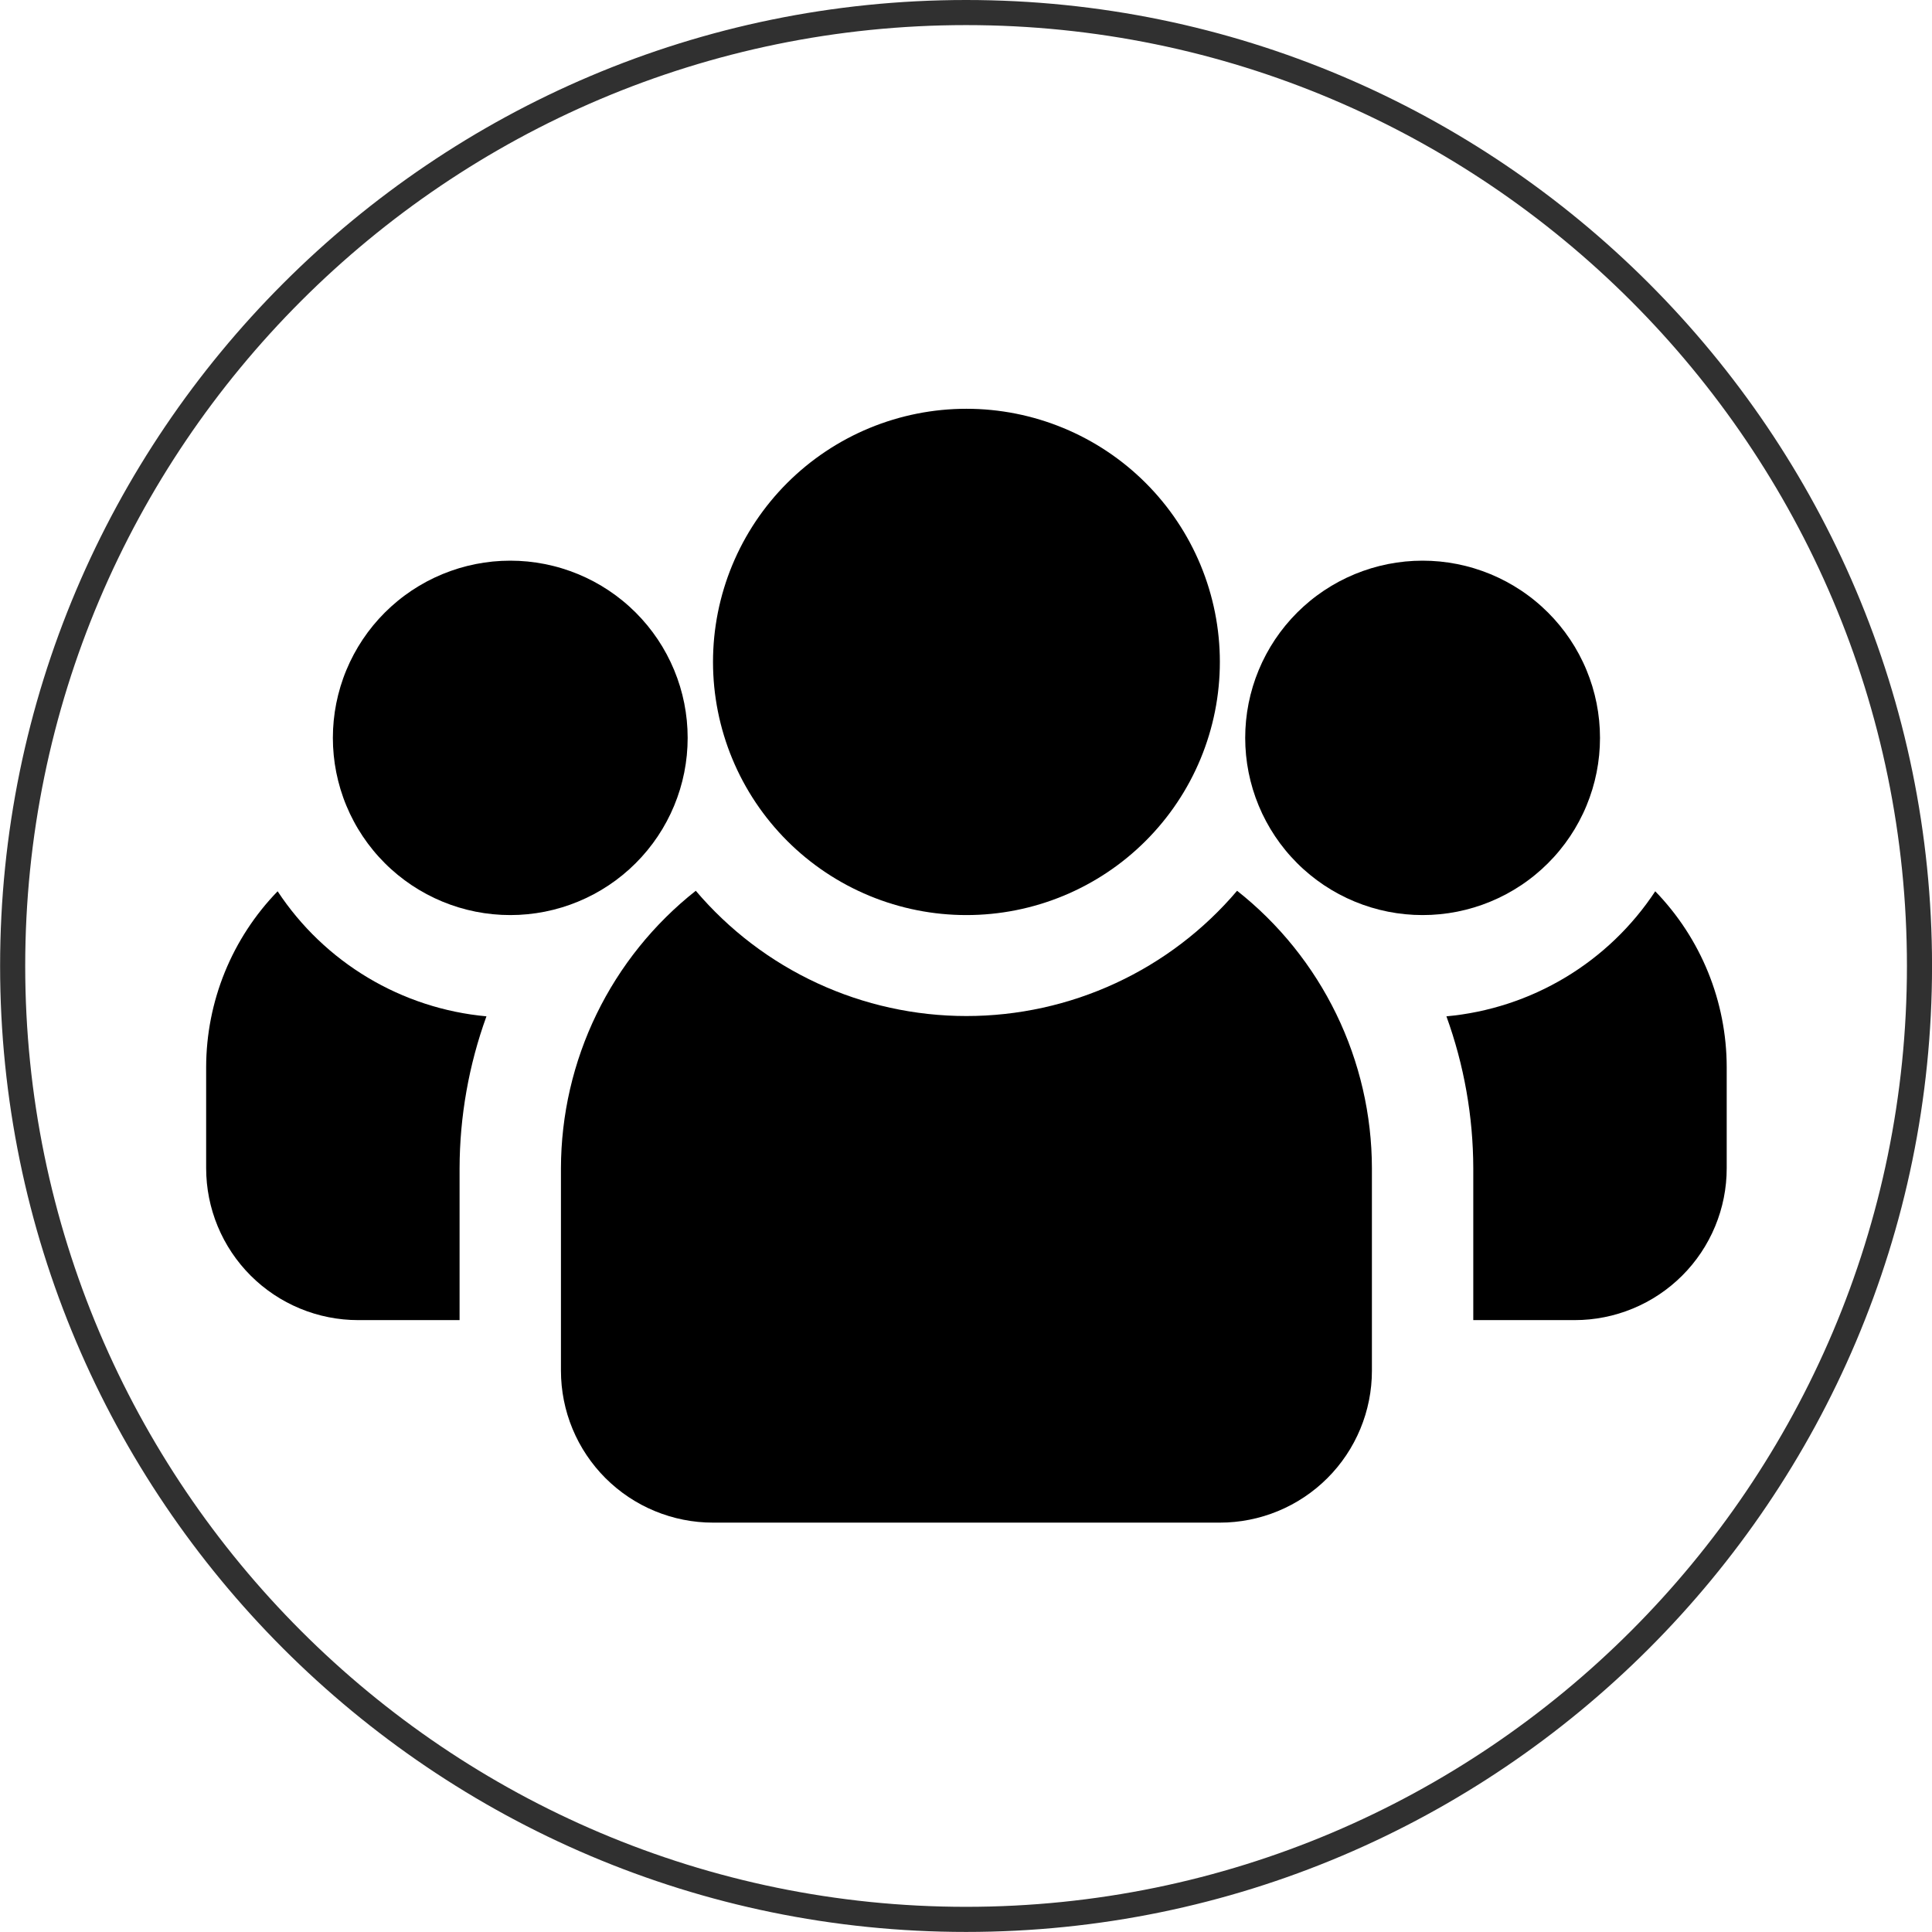
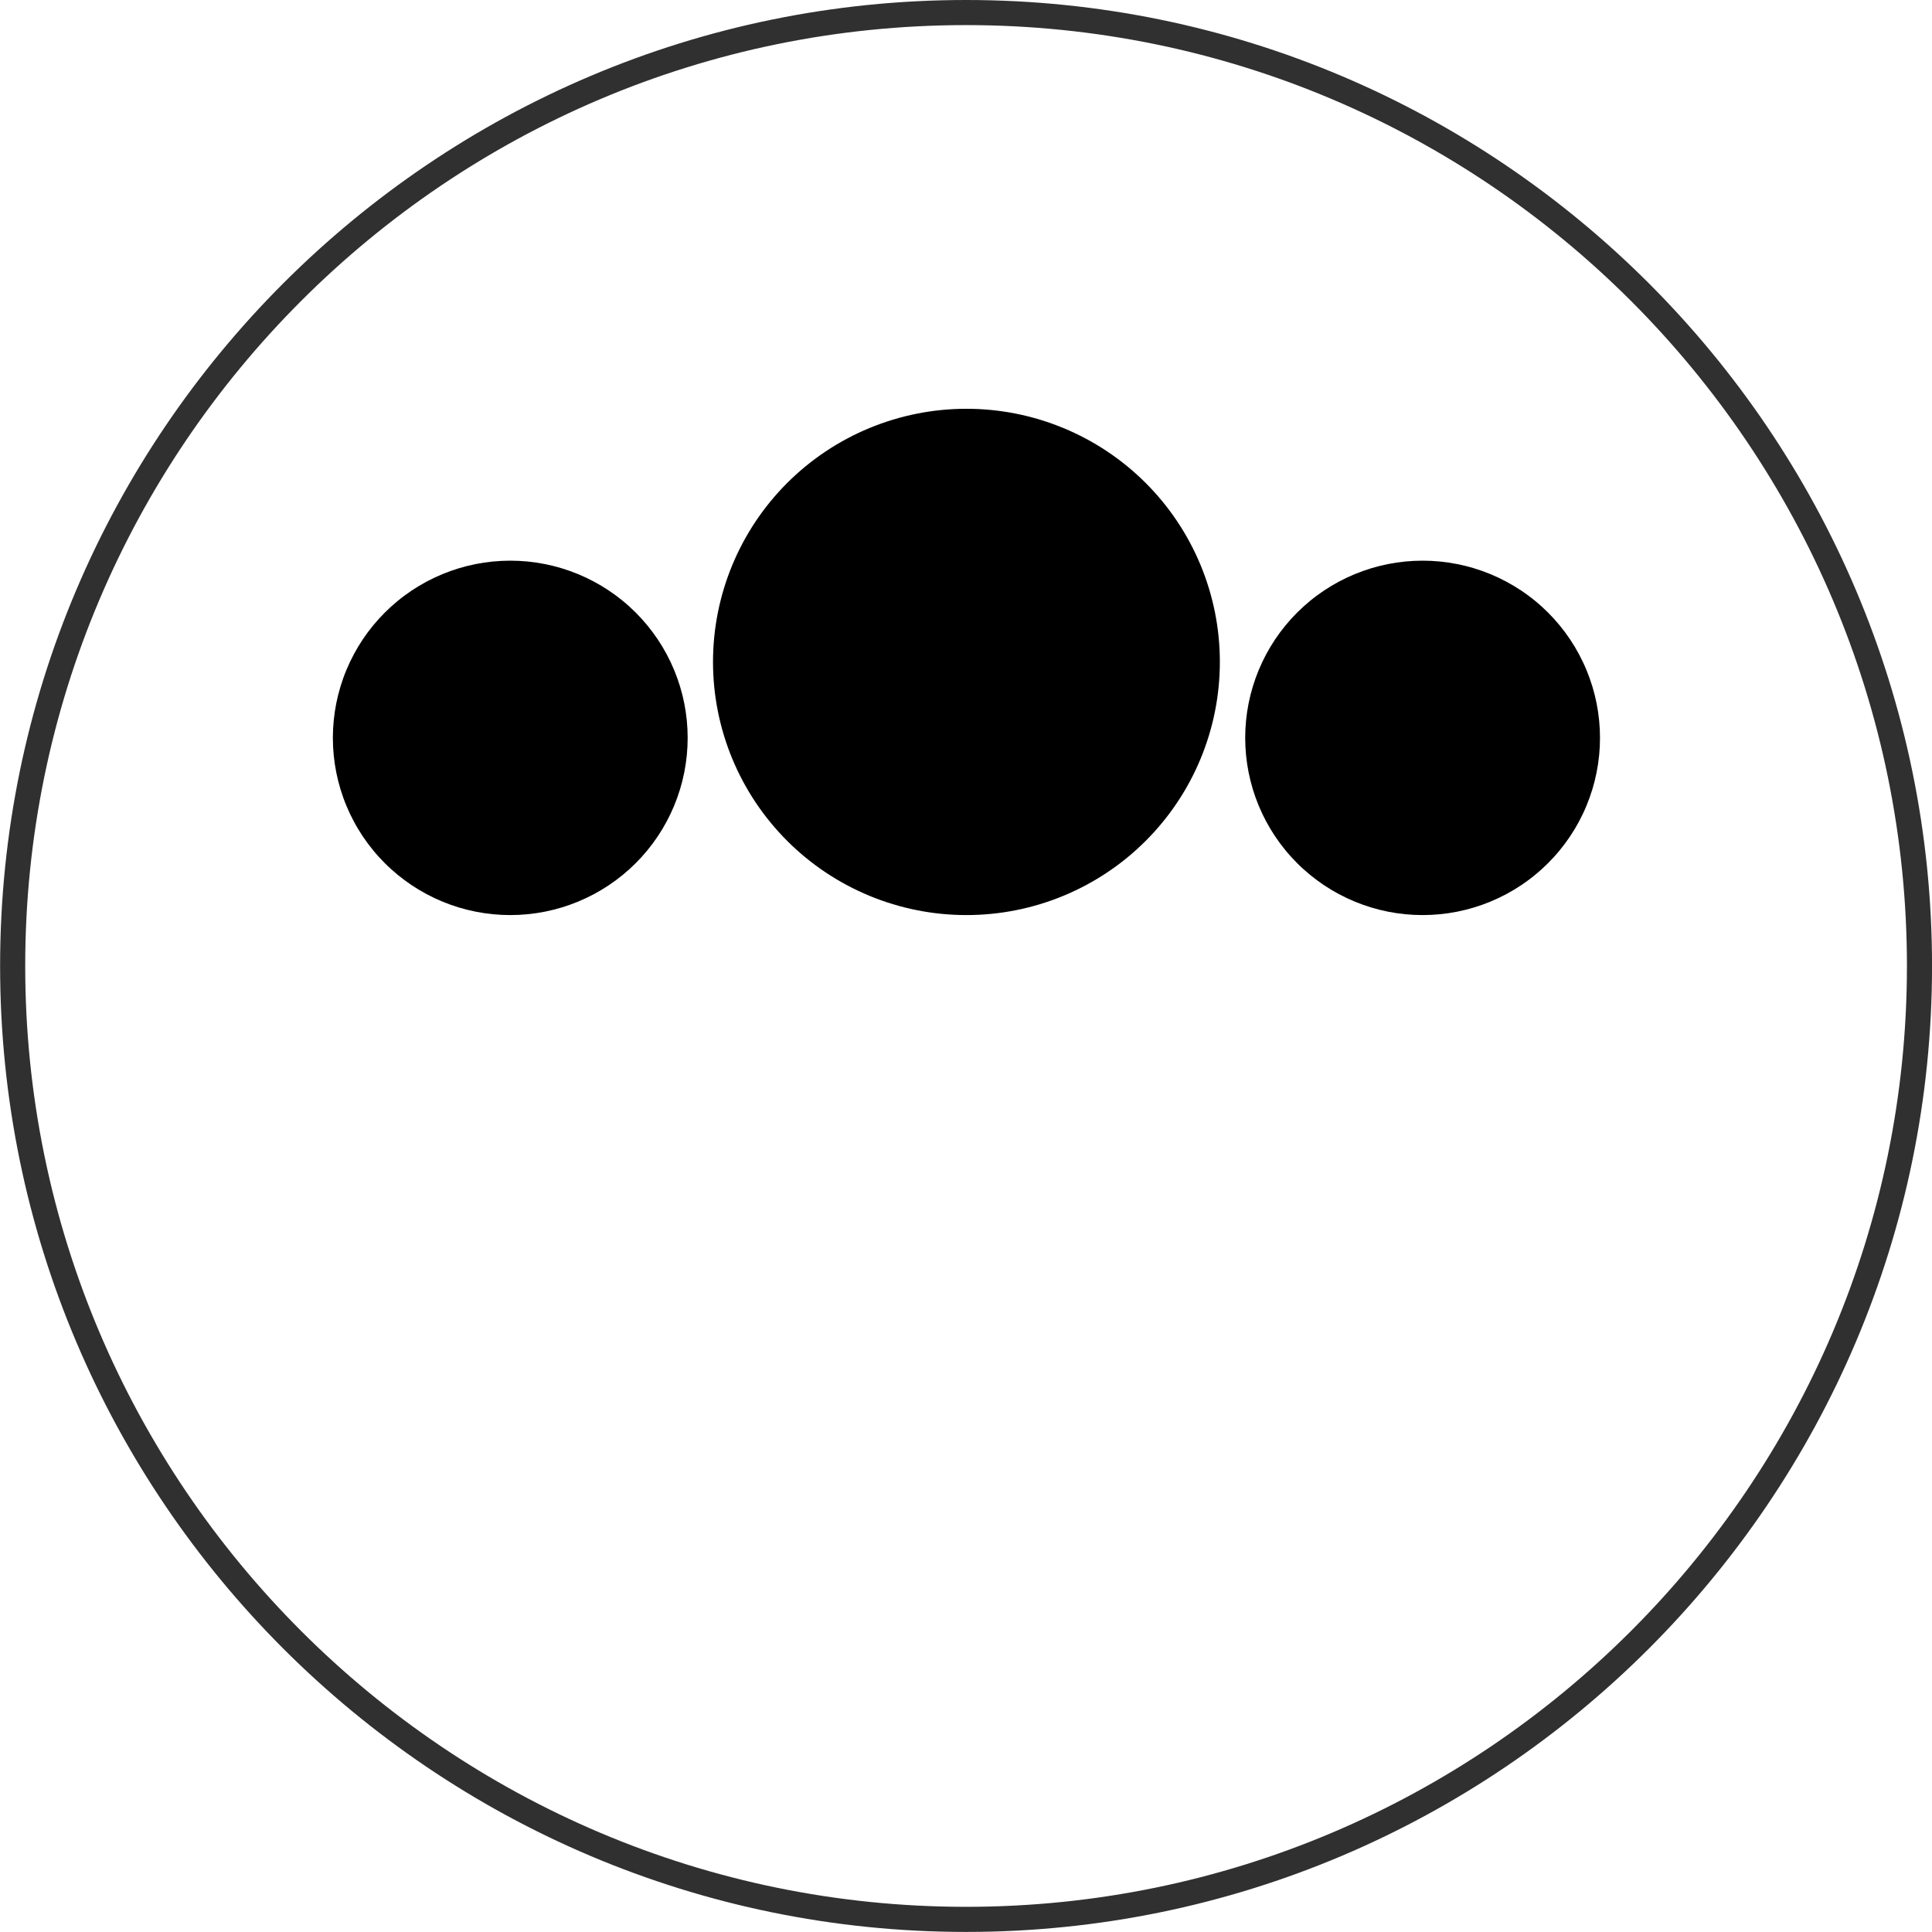
<svg xmlns="http://www.w3.org/2000/svg" width="1080" zoomAndPan="magnify" viewBox="0 0 810 810" height="1080" preserveAspectRatio="xMidYMid meet" version="1.0">
  <defs>
    <clipPath id="ea62d427de">
-       <path d="M 606 373 L 723.93 373 L 723.93 554 L 606 554 Z M 606 373 " clip-rule="nonzero" />
-     </clipPath>
+       </clipPath>
    <clipPath id="9d5a5b31d2">
      <path d="M 86.43 373 L 204 373 L 204 554 L 86.43 554 Z M 86.43 373 " clip-rule="nonzero" />
    </clipPath>
    <clipPath id="c3141baba1">
-       <path d="M 235 373 L 576 373 L 576 638.5 L 235 638.5 Z M 235 373 " clip-rule="nonzero" />
-     </clipPath>
+       </clipPath>
    <clipPath id="4d774fc92a">
      <path d="M 298 171.25 L 512 171.25 L 512 384 L 298 384 Z M 298 171.25 " clip-rule="nonzero" />
    </clipPath>
  </defs>
  <path fill="#303030" d="M 405.031 10.523 C 187.523 10.523 10.57 187.477 10.57 404.984 C 10.57 622.488 187.523 799.445 405.031 799.445 C 622.535 799.445 799.492 622.488 799.492 404.984 C 799.492 187.477 622.535 10.523 405.031 10.523 Z M 405.031 809.973 C 181.719 809.973 0.043 628.297 0.043 404.984 C 0.043 181.676 181.719 0 405.031 0 C 628.34 0 810.016 181.676 810.016 404.984 C 810.016 628.297 628.34 809.973 405.031 809.973 " fill-opacity="1" fill-rule="nonzero" />
  <path fill="#000000" d="M 670.805 309.355 C 670.805 310.57 670.777 311.785 670.715 313 C 670.656 314.215 670.566 315.426 670.449 316.637 C 670.328 317.848 670.18 319.055 670 320.258 C 669.824 321.457 669.613 322.656 669.379 323.848 C 669.141 325.043 668.871 326.227 668.578 327.406 C 668.281 328.586 667.957 329.758 667.605 330.922 C 667.25 332.086 666.867 333.238 666.457 334.383 C 666.047 335.527 665.609 336.664 665.145 337.785 C 664.68 338.91 664.188 340.02 663.664 341.121 C 663.145 342.219 662.598 343.305 662.023 344.375 C 661.449 345.449 660.852 346.508 660.227 347.551 C 659.598 348.594 658.949 349.621 658.273 350.629 C 657.594 351.641 656.895 352.637 656.168 353.613 C 655.445 354.59 654.695 355.547 653.922 356.484 C 653.152 357.426 652.355 358.348 651.539 359.246 C 650.723 360.148 649.883 361.027 649.023 361.887 C 648.16 362.75 647.281 363.586 646.379 364.402 C 645.477 365.219 644.555 366.012 643.613 366.785 C 642.672 367.555 641.715 368.305 640.734 369.027 C 639.758 369.754 638.766 370.453 637.75 371.129 C 636.738 371.805 635.711 372.453 634.668 373.078 C 633.625 373.703 632.566 374.301 631.492 374.875 C 630.418 375.449 629.332 375.996 628.23 376.516 C 627.129 377.035 626.02 377.527 624.895 377.992 C 623.77 378.457 622.633 378.895 621.488 379.305 C 620.34 379.715 619.188 380.098 618.02 380.449 C 616.855 380.801 615.684 381.125 614.504 381.422 C 613.32 381.719 612.137 381.984 610.941 382.223 C 609.746 382.457 608.547 382.664 607.344 382.844 C 606.141 383.023 604.934 383.172 603.723 383.289 C 602.512 383.41 601.297 383.5 600.082 383.559 C 598.863 383.617 597.648 383.648 596.43 383.648 C 595.215 383.648 593.996 383.617 592.781 383.559 C 591.566 383.5 590.352 383.41 589.141 383.289 C 587.93 383.172 586.723 383.023 585.52 382.844 C 584.312 382.664 583.113 382.457 581.922 382.223 C 580.727 381.984 579.539 381.719 578.359 381.422 C 577.18 381.125 576.008 380.801 574.84 380.449 C 573.676 380.098 572.52 379.715 571.375 379.305 C 570.23 378.895 569.094 378.457 567.969 377.992 C 566.844 377.527 565.73 377.035 564.633 376.516 C 563.531 375.996 562.445 375.449 561.371 374.875 C 560.297 374.301 559.238 373.703 558.195 373.078 C 557.152 372.453 556.121 371.805 555.109 371.129 C 554.098 370.453 553.105 369.754 552.125 369.027 C 551.148 368.305 550.188 367.555 549.25 366.785 C 548.309 366.012 547.387 365.219 546.484 364.402 C 545.582 363.586 544.699 362.75 543.84 361.887 C 542.98 361.027 542.141 360.148 541.324 359.246 C 540.504 358.348 539.711 357.426 538.938 356.484 C 538.168 355.547 537.418 354.59 536.691 353.613 C 535.969 352.637 535.266 351.641 534.59 350.629 C 533.914 349.621 533.262 348.594 532.637 347.551 C 532.012 346.508 531.41 345.449 530.84 344.375 C 530.266 343.305 529.719 342.219 529.195 341.121 C 528.676 340.02 528.184 338.91 527.719 337.785 C 527.25 336.664 526.812 335.527 526.402 334.383 C 525.992 333.238 525.613 332.086 525.258 330.922 C 524.906 329.758 524.582 328.586 524.285 327.406 C 523.988 326.227 523.723 325.043 523.484 323.848 C 523.246 322.656 523.039 321.457 522.859 320.258 C 522.684 319.055 522.535 317.848 522.414 316.637 C 522.297 315.426 522.207 314.215 522.145 313 C 522.086 311.785 522.055 310.57 522.055 309.355 C 522.055 308.141 522.086 306.926 522.145 305.711 C 522.207 304.496 522.297 303.281 522.414 302.074 C 522.535 300.863 522.684 299.656 522.859 298.453 C 523.039 297.25 523.246 296.055 523.484 294.859 C 523.723 293.668 523.988 292.484 524.285 291.305 C 524.582 290.125 524.906 288.953 525.258 287.789 C 525.613 286.625 525.992 285.473 526.402 284.328 C 526.812 283.18 527.25 282.047 527.719 280.926 C 528.184 279.801 528.676 278.691 529.195 277.59 C 529.719 276.492 530.266 275.406 530.84 274.332 C 531.41 273.262 532.012 272.203 532.637 271.16 C 533.262 270.117 533.914 269.09 534.59 268.078 C 535.266 267.07 535.969 266.074 536.691 265.098 C 537.418 264.121 538.168 263.164 538.938 262.223 C 539.711 261.285 540.504 260.363 541.324 259.461 C 542.141 258.562 542.98 257.68 543.84 256.82 C 544.699 255.961 545.582 255.125 546.484 254.309 C 547.387 253.492 548.309 252.695 549.25 251.926 C 550.188 251.152 551.148 250.406 552.125 249.684 C 553.105 248.957 554.098 248.258 555.109 247.582 C 556.121 246.906 557.152 246.258 558.195 245.633 C 559.238 245.008 560.297 244.406 561.371 243.832 C 562.445 243.262 563.531 242.715 564.633 242.195 C 565.73 241.676 566.844 241.184 567.969 240.715 C 569.094 240.25 570.23 239.812 571.375 239.406 C 572.52 238.996 573.676 238.613 574.84 238.262 C 576.008 237.906 577.18 237.582 578.359 237.289 C 579.539 236.992 580.727 236.727 581.922 236.488 C 583.113 236.25 584.312 236.043 585.52 235.867 C 586.723 235.688 587.93 235.539 589.141 235.418 C 590.352 235.301 591.566 235.211 592.781 235.152 C 593.996 235.09 595.215 235.062 596.43 235.062 C 597.648 235.062 598.863 235.09 600.082 235.152 C 601.297 235.211 602.512 235.301 603.723 235.418 C 604.934 235.539 606.141 235.688 607.344 235.867 C 608.547 236.043 609.746 236.25 610.941 236.488 C 612.137 236.727 613.32 236.992 614.504 237.289 C 615.684 237.582 616.855 237.906 618.02 238.262 C 619.188 238.613 620.34 238.996 621.488 239.406 C 622.633 239.812 623.77 240.25 624.895 240.715 C 626.02 241.184 627.129 241.676 628.23 242.195 C 629.332 242.715 630.418 243.262 631.492 243.832 C 632.566 244.406 633.625 245.008 634.668 245.633 C 635.711 246.258 636.738 246.906 637.75 247.582 C 638.766 248.258 639.758 248.957 640.734 249.684 C 641.715 250.406 642.672 251.152 643.613 251.926 C 644.555 252.695 645.477 253.492 646.379 254.309 C 647.281 255.125 648.16 255.961 649.023 256.82 C 649.883 257.68 650.723 258.562 651.539 259.461 C 652.355 260.363 653.152 261.285 653.922 262.223 C 654.695 263.164 655.445 264.121 656.168 265.098 C 656.895 266.074 657.594 267.07 658.273 268.078 C 658.949 269.09 659.598 270.117 660.227 271.16 C 660.852 272.203 661.449 273.262 662.023 274.332 C 662.598 275.406 663.145 276.492 663.664 277.59 C 664.188 278.691 664.68 279.801 665.145 280.926 C 665.609 282.047 666.047 283.18 666.457 284.328 C 666.867 285.473 667.25 286.625 667.605 287.789 C 667.957 288.953 668.281 290.125 668.578 291.305 C 668.871 292.484 669.141 293.668 669.379 294.859 C 669.613 296.055 669.824 297.25 670 298.453 C 670.18 299.656 670.328 300.863 670.449 302.074 C 670.566 303.281 670.656 304.496 670.715 305.711 C 670.777 306.926 670.805 308.141 670.805 309.355 Z M 670.805 309.355 " fill-opacity="1" fill-rule="nonzero" />
  <g clip-path="url(#ea62d427de)">
    <path fill="#000000" d="M 693.969 373.672 C 691.547 377.348 688.926 380.875 686.109 384.254 C 683.289 387.633 680.293 390.848 677.113 393.891 C 673.934 396.934 670.594 399.793 667.094 402.461 C 663.594 405.129 659.957 407.598 656.18 409.859 C 652.402 412.121 648.508 414.164 644.504 415.988 C 640.496 417.816 636.398 419.41 632.215 420.777 C 628.027 422.145 623.777 423.273 619.465 424.164 C 615.152 425.055 610.805 425.699 606.418 426.102 C 610.117 436.312 612.914 446.762 614.805 457.457 C 616.695 468.148 617.656 478.926 617.68 489.781 L 617.68 553.461 L 660.18 553.461 C 661.223 553.461 662.266 553.438 663.309 553.387 C 664.352 553.336 665.391 553.258 666.43 553.156 C 667.469 553.055 668.504 552.926 669.535 552.773 C 670.566 552.621 671.594 552.441 672.617 552.238 C 673.641 552.035 674.66 551.809 675.672 551.555 C 676.684 551.301 677.688 551.023 678.688 550.719 C 679.684 550.418 680.676 550.09 681.656 549.738 C 682.641 549.387 683.613 549.012 684.578 548.613 C 685.543 548.215 686.496 547.793 687.438 547.348 C 688.383 546.902 689.312 546.434 690.234 545.941 C 691.152 545.453 692.059 544.938 692.957 544.402 C 693.852 543.867 694.73 543.309 695.598 542.73 C 696.465 542.152 697.32 541.551 698.156 540.93 C 698.996 540.309 699.816 539.668 700.625 539.008 C 701.43 538.348 702.219 537.664 702.992 536.965 C 703.766 536.266 704.52 535.547 705.258 534.812 C 705.996 534.074 706.715 533.32 707.418 532.547 C 708.117 531.773 708.797 530.984 709.461 530.18 C 710.121 529.375 710.766 528.555 711.387 527.715 C 712.008 526.879 712.609 526.027 713.188 525.16 C 713.766 524.293 714.324 523.414 714.863 522.52 C 715.398 521.625 715.91 520.719 716.402 519.801 C 716.895 518.883 717.363 517.949 717.809 517.008 C 718.258 516.066 718.68 515.113 719.078 514.152 C 719.477 513.188 719.852 512.215 720.203 511.234 C 720.555 510.254 720.883 509.266 721.188 508.266 C 721.488 507.27 721.766 506.266 722.02 505.254 C 722.273 504.242 722.504 503.227 722.707 502.207 C 722.91 501.184 723.09 500.156 723.242 499.125 C 723.395 498.094 723.523 497.062 723.625 496.023 C 723.727 494.988 723.805 493.949 723.855 492.906 C 723.906 491.867 723.93 490.824 723.93 489.781 L 723.93 447.328 C 723.926 443.93 723.754 440.539 723.422 437.16 C 723.09 433.777 722.594 430.418 721.938 427.086 C 721.281 423.75 720.469 420.453 719.496 417.199 C 718.523 413.941 717.395 410.738 716.117 407.59 C 714.836 404.445 713.406 401.363 711.828 398.352 C 710.254 395.344 708.535 392.414 706.676 389.566 C 704.816 386.719 702.828 383.969 700.703 381.316 C 698.582 378.66 696.336 376.113 693.969 373.672 Z M 693.969 373.672 " fill-opacity="1" fill-rule="nonzero" />
  </g>
  <path fill="#000000" d="M 288.305 309.355 C 288.305 310.57 288.277 311.785 288.215 313 C 288.156 314.215 288.066 315.426 287.949 316.637 C 287.828 317.848 287.68 319.055 287.5 320.258 C 287.324 321.457 287.113 322.656 286.879 323.848 C 286.641 325.043 286.371 326.227 286.078 327.406 C 285.781 328.586 285.457 329.758 285.105 330.922 C 284.75 332.086 284.367 333.238 283.957 334.383 C 283.547 335.527 283.109 336.664 282.645 337.785 C 282.18 338.91 281.688 340.02 281.164 341.121 C 280.645 342.219 280.098 343.305 279.523 344.375 C 278.949 345.449 278.352 346.508 277.727 347.551 C 277.098 348.594 276.449 349.621 275.773 350.629 C 275.094 351.641 274.395 352.637 273.668 353.613 C 272.945 354.59 272.195 355.547 271.426 356.484 C 270.652 357.426 269.855 358.348 269.039 359.246 C 268.223 360.148 267.383 361.027 266.523 361.887 C 265.66 362.75 264.781 363.586 263.879 364.402 C 262.977 365.219 262.055 366.012 261.113 366.785 C 260.172 367.555 259.215 368.305 258.238 369.027 C 257.258 369.754 256.266 370.453 255.25 371.129 C 254.238 371.805 253.211 372.453 252.168 373.078 C 251.125 373.703 250.066 374.301 248.992 374.875 C 247.918 375.449 246.832 375.996 245.73 376.516 C 244.629 377.035 243.52 377.527 242.395 377.992 C 241.27 378.457 240.133 378.895 238.988 379.305 C 237.84 379.715 236.688 380.098 235.52 380.449 C 234.355 380.801 233.184 381.125 232.004 381.422 C 230.82 381.719 229.637 381.984 228.441 382.223 C 227.246 382.457 226.047 382.664 224.844 382.844 C 223.641 383.023 222.434 383.172 221.223 383.289 C 220.012 383.41 218.797 383.5 217.582 383.559 C 216.363 383.617 215.148 383.648 213.93 383.648 C 212.715 383.648 211.496 383.617 210.281 383.559 C 209.066 383.5 207.852 383.41 206.641 383.289 C 205.43 383.172 204.223 383.023 203.02 382.844 C 201.812 382.664 200.613 382.457 199.422 382.223 C 198.227 381.984 197.039 381.719 195.859 381.422 C 194.68 381.125 193.508 380.801 192.34 380.449 C 191.176 380.098 190.02 379.715 188.875 379.305 C 187.73 378.895 186.594 378.457 185.469 377.992 C 184.344 377.527 183.23 377.035 182.133 376.516 C 181.031 375.996 179.945 375.449 178.871 374.875 C 177.797 374.301 176.738 373.703 175.695 373.078 C 174.652 372.453 173.621 371.805 172.609 371.129 C 171.598 370.453 170.605 369.754 169.625 369.027 C 168.648 368.305 167.688 367.555 166.75 366.785 C 165.809 366.012 164.887 365.219 163.984 364.402 C 163.082 363.586 162.199 362.75 161.34 361.887 C 160.48 361.027 159.641 360.148 158.824 359.246 C 158.004 358.348 157.211 357.426 156.438 356.484 C 155.668 355.547 154.918 354.59 154.191 353.613 C 153.469 352.637 152.766 351.641 152.09 350.629 C 151.414 349.621 150.762 348.594 150.137 347.551 C 149.512 346.508 148.91 345.449 148.34 344.375 C 147.766 343.305 147.219 342.219 146.695 341.121 C 146.176 340.02 145.684 338.91 145.219 337.785 C 144.75 336.664 144.312 335.527 143.902 334.383 C 143.492 333.238 143.113 332.086 142.758 330.922 C 142.406 329.758 142.082 328.586 141.785 327.406 C 141.488 326.227 141.223 325.043 140.984 323.848 C 140.746 322.656 140.539 321.457 140.359 320.258 C 140.184 319.055 140.035 317.848 139.914 316.637 C 139.797 315.426 139.707 314.215 139.645 313 C 139.586 311.785 139.555 310.57 139.555 309.355 C 139.555 308.141 139.586 306.926 139.645 305.711 C 139.707 304.496 139.797 303.281 139.914 302.074 C 140.035 300.863 140.184 299.656 140.359 298.453 C 140.539 297.25 140.746 296.055 140.984 294.859 C 141.223 293.668 141.488 292.484 141.785 291.305 C 142.082 290.125 142.406 288.953 142.758 287.789 C 143.113 286.625 143.492 285.473 143.902 284.328 C 144.312 283.18 144.75 282.047 145.219 280.926 C 145.684 279.801 146.176 278.691 146.695 277.59 C 147.219 276.492 147.766 275.406 148.34 274.332 C 148.91 273.262 149.512 272.203 150.137 271.16 C 150.762 270.117 151.414 269.09 152.09 268.078 C 152.766 267.07 153.469 266.074 154.191 265.098 C 154.918 264.121 155.668 263.164 156.438 262.223 C 157.211 261.285 158.004 260.363 158.824 259.461 C 159.641 258.562 160.48 257.68 161.34 256.82 C 162.199 255.961 163.082 255.125 163.984 254.309 C 164.887 253.492 165.809 252.695 166.75 251.926 C 167.688 251.152 168.648 250.406 169.625 249.684 C 170.605 248.957 171.598 248.258 172.609 247.582 C 173.621 246.906 174.652 246.258 175.695 245.633 C 176.738 245.008 177.797 244.406 178.871 243.832 C 179.945 243.262 181.031 242.715 182.133 242.195 C 183.23 241.676 184.344 241.184 185.469 240.715 C 186.594 240.25 187.73 239.812 188.875 239.406 C 190.02 238.996 191.176 238.613 192.34 238.262 C 193.508 237.906 194.68 237.582 195.859 237.289 C 197.039 236.992 198.227 236.727 199.422 236.488 C 200.613 236.25 201.812 236.043 203.02 235.867 C 204.223 235.688 205.43 235.539 206.641 235.418 C 207.852 235.301 209.066 235.211 210.281 235.152 C 211.496 235.09 212.715 235.062 213.93 235.062 C 215.148 235.062 216.363 235.09 217.582 235.152 C 218.797 235.211 220.012 235.301 221.223 235.418 C 222.434 235.539 223.641 235.688 224.844 235.867 C 226.047 236.043 227.246 236.25 228.441 236.488 C 229.637 236.727 230.82 236.992 232.004 237.289 C 233.184 237.582 234.355 237.906 235.52 238.262 C 236.688 238.613 237.84 238.996 238.988 239.406 C 240.133 239.812 241.27 240.25 242.395 240.715 C 243.52 241.184 244.629 241.676 245.73 242.195 C 246.832 242.715 247.918 243.262 248.992 243.832 C 250.066 244.406 251.125 245.008 252.168 245.633 C 253.211 246.258 254.238 246.906 255.25 247.582 C 256.266 248.258 257.258 248.957 258.238 249.684 C 259.215 250.406 260.172 251.152 261.113 251.926 C 262.055 252.695 262.977 253.492 263.879 254.309 C 264.781 255.125 265.66 255.961 266.523 256.82 C 267.383 257.68 268.223 258.562 269.039 259.461 C 269.855 260.363 270.652 261.285 271.426 262.223 C 272.195 263.164 272.945 264.121 273.668 265.098 C 274.395 266.074 275.094 267.07 275.773 268.078 C 276.449 269.09 277.098 270.117 277.727 271.16 C 278.352 272.203 278.949 273.262 279.523 274.332 C 280.098 275.406 280.645 276.492 281.164 277.59 C 281.688 278.691 282.18 279.801 282.645 280.926 C 283.109 282.047 283.547 283.18 283.957 284.328 C 284.367 285.473 284.75 286.625 285.105 287.789 C 285.457 288.953 285.781 290.125 286.078 291.305 C 286.371 292.484 286.641 293.668 286.879 294.859 C 287.113 296.055 287.324 297.25 287.5 298.453 C 287.68 299.656 287.828 300.863 287.949 302.074 C 288.066 303.281 288.156 304.496 288.215 305.711 C 288.277 306.926 288.305 308.141 288.305 309.355 Z M 288.305 309.355 " fill-opacity="1" fill-rule="nonzero" />
  <g clip-path="url(#9d5a5b31d2)">
-     <path fill="#000000" d="M 116.395 373.672 C 114.027 376.113 111.781 378.66 109.656 381.316 C 107.535 383.969 105.543 386.719 103.688 389.566 C 101.828 392.414 100.109 395.344 98.531 398.352 C 96.957 401.363 95.527 404.445 94.246 407.59 C 92.965 410.738 91.84 413.941 90.867 417.199 C 89.895 420.453 89.078 423.75 88.426 427.086 C 87.77 430.418 87.273 433.777 86.941 437.16 C 86.609 440.539 86.438 443.93 86.43 447.328 L 86.43 489.781 C 86.43 490.824 86.457 491.867 86.508 492.906 C 86.559 493.949 86.637 494.988 86.738 496.023 C 86.84 497.062 86.969 498.094 87.121 499.125 C 87.273 500.156 87.453 501.184 87.656 502.207 C 87.859 503.227 88.09 504.242 88.34 505.254 C 88.594 506.266 88.875 507.27 89.176 508.266 C 89.48 509.266 89.805 510.254 90.156 511.234 C 90.508 512.215 90.883 513.188 91.285 514.152 C 91.684 515.113 92.105 516.066 92.551 517.008 C 92.996 517.949 93.469 518.883 93.957 519.801 C 94.449 520.719 94.965 521.625 95.5 522.52 C 96.039 523.414 96.594 524.293 97.176 525.16 C 97.754 526.027 98.355 526.879 98.977 527.715 C 99.598 528.555 100.238 529.375 100.902 530.18 C 101.562 530.984 102.246 531.773 102.945 532.547 C 103.645 533.32 104.367 534.074 105.102 534.812 C 105.84 535.547 106.598 536.266 107.371 536.965 C 108.141 537.664 108.934 538.348 109.738 539.008 C 110.547 539.668 111.367 540.309 112.207 540.93 C 113.043 541.551 113.895 542.152 114.762 542.73 C 115.633 543.309 116.512 543.867 117.406 544.402 C 118.301 544.938 119.211 545.453 120.129 545.941 C 121.051 546.434 121.98 546.902 122.926 547.348 C 123.867 547.793 124.82 548.215 125.785 548.613 C 126.75 549.012 127.723 549.387 128.703 549.738 C 129.688 550.09 130.676 550.418 131.676 550.719 C 132.676 551.023 133.68 551.301 134.691 551.555 C 135.703 551.809 136.723 552.035 137.746 552.238 C 138.766 552.441 139.797 552.621 140.828 552.773 C 141.859 552.926 142.895 553.055 143.934 553.156 C 144.973 553.258 146.012 553.336 147.055 553.387 C 148.094 553.438 149.137 553.461 150.18 553.461 L 192.68 553.461 L 192.68 489.781 C 192.707 478.926 193.668 468.148 195.559 457.457 C 197.449 446.762 200.246 436.312 203.945 426.102 C 199.559 425.699 195.211 425.055 190.898 424.164 C 186.582 423.273 182.336 422.145 178.148 420.777 C 173.961 419.41 169.867 417.816 165.859 415.988 C 161.852 414.164 157.961 412.121 154.184 409.859 C 150.406 407.598 146.77 405.129 143.27 402.461 C 139.77 399.793 136.43 396.934 133.25 393.891 C 130.07 390.848 127.07 387.633 124.254 384.254 C 121.438 380.875 118.816 377.348 116.395 373.672 Z M 116.395 373.672 " fill-opacity="1" fill-rule="nonzero" />
-   </g>
+     </g>
  <g clip-path="url(#c3141baba1)">
    <path fill="#000000" d="M 518.656 373.461 C 516.918 375.508 515.125 377.512 513.277 379.461 C 511.43 381.414 509.527 383.316 507.578 385.164 C 505.629 387.016 503.629 388.809 501.578 390.551 C 499.531 392.293 497.438 393.977 495.297 395.605 C 493.156 397.234 490.973 398.801 488.75 400.309 C 486.523 401.82 484.258 403.27 481.957 404.656 C 479.652 406.043 477.312 407.363 474.938 408.625 C 472.562 409.883 470.152 411.078 467.711 412.207 C 465.273 413.34 462.801 414.402 460.305 415.395 C 457.805 416.391 455.281 417.32 452.734 418.18 C 450.188 419.035 447.617 419.828 445.023 420.547 C 442.434 421.266 439.824 421.914 437.195 422.492 C 434.57 423.07 431.93 423.578 429.277 424.012 C 426.621 424.449 423.957 424.812 421.285 425.102 C 418.609 425.395 415.93 425.609 413.246 425.758 C 410.559 425.902 407.871 425.977 405.18 425.977 C 402.492 425.977 399.805 425.902 397.117 425.758 C 394.434 425.609 391.754 425.395 389.078 425.102 C 386.406 424.812 383.742 424.449 381.086 424.012 C 378.434 423.578 375.793 423.07 373.164 422.492 C 370.539 421.914 367.93 421.266 365.34 420.547 C 362.746 419.828 360.176 419.035 357.629 418.18 C 355.078 417.32 352.555 416.391 350.059 415.395 C 347.559 414.402 345.09 413.34 342.648 412.207 C 340.211 411.078 337.801 409.883 335.426 408.625 C 333.051 407.363 330.711 406.043 328.406 404.656 C 326.102 403.27 323.84 401.82 321.613 400.309 C 319.387 398.801 317.207 397.23 315.066 395.605 C 312.926 393.977 310.832 392.293 308.785 390.551 C 306.734 388.809 304.734 387.016 302.785 385.164 C 300.832 383.316 298.934 381.414 297.086 379.461 C 295.238 377.512 293.445 375.508 291.707 373.461 C 287.324 376.918 283.148 380.613 279.184 384.543 C 275.219 388.473 271.484 392.609 267.984 396.961 C 264.484 401.309 261.242 405.84 258.254 410.555 C 255.266 415.27 252.551 420.137 250.113 425.156 C 247.672 430.176 245.523 435.316 243.664 440.578 C 241.805 445.84 240.246 451.191 238.992 456.625 C 237.734 462.062 236.789 467.555 236.152 473.098 C 235.516 478.641 235.191 484.203 235.18 489.781 L 235.18 574.688 C 235.18 575.73 235.207 576.773 235.258 577.812 C 235.309 578.855 235.387 579.895 235.488 580.93 C 235.59 581.969 235.719 583 235.871 584.031 C 236.023 585.062 236.203 586.09 236.406 587.113 C 236.609 588.133 236.84 589.152 237.09 590.16 C 237.344 591.172 237.625 592.176 237.926 593.176 C 238.23 594.172 238.555 595.16 238.906 596.141 C 239.258 597.125 239.633 598.094 240.035 599.059 C 240.434 600.02 240.855 600.973 241.301 601.914 C 241.746 602.859 242.219 603.789 242.707 604.707 C 243.199 605.625 243.715 606.531 244.25 607.426 C 244.789 608.32 245.344 609.199 245.926 610.066 C 246.504 610.934 247.105 611.785 247.727 612.621 C 248.348 613.461 248.988 614.281 249.652 615.086 C 250.312 615.895 250.996 616.68 251.695 617.453 C 252.395 618.227 253.117 618.98 253.852 619.719 C 254.59 620.453 255.348 621.172 256.121 621.871 C 256.891 622.574 257.684 623.254 258.488 623.914 C 259.297 624.574 260.117 625.215 260.957 625.836 C 261.793 626.457 262.645 627.059 263.512 627.637 C 264.383 628.215 265.262 628.773 266.156 629.309 C 267.051 629.844 267.961 630.359 268.879 630.852 C 269.801 631.34 270.73 631.809 271.676 632.254 C 272.617 632.699 273.57 633.121 274.535 633.52 C 275.5 633.922 276.473 634.297 277.453 634.645 C 278.438 634.996 279.426 635.324 280.426 635.625 C 281.426 635.93 282.43 636.207 283.441 636.461 C 284.453 636.715 285.473 636.941 286.496 637.145 C 287.516 637.348 288.547 637.527 289.578 637.68 C 290.609 637.832 291.645 637.961 292.684 638.062 C 293.723 638.164 294.762 638.242 295.805 638.293 C 296.844 638.344 297.887 638.367 298.93 638.367 L 511.43 638.367 C 512.473 638.367 513.516 638.344 514.559 638.293 C 515.602 638.242 516.641 638.164 517.68 638.062 C 518.719 637.961 519.754 637.832 520.785 637.68 C 521.816 637.527 522.844 637.348 523.867 637.145 C 524.891 636.941 525.91 636.715 526.922 636.461 C 527.934 636.207 528.938 635.93 529.938 635.625 C 530.934 635.324 531.926 634.996 532.906 634.645 C 533.891 634.297 534.863 633.922 535.828 633.52 C 536.793 633.121 537.746 632.699 538.688 632.254 C 539.633 631.809 540.562 631.34 541.484 630.848 C 542.402 630.359 543.309 629.844 544.207 629.309 C 545.102 628.773 545.98 628.215 546.848 627.637 C 547.715 627.059 548.57 626.457 549.406 625.836 C 550.246 625.215 551.066 624.574 551.875 623.914 C 552.68 623.254 553.469 622.574 554.242 621.871 C 555.016 621.172 555.773 620.453 556.508 619.719 C 557.246 618.98 557.965 618.227 558.668 617.453 C 559.367 616.68 560.047 615.895 560.711 615.086 C 561.371 614.281 562.016 613.461 562.637 612.621 C 563.258 611.785 563.859 610.934 564.438 610.066 C 565.016 609.199 565.574 608.32 566.113 607.426 C 566.648 606.531 567.16 605.625 567.652 604.707 C 568.145 603.789 568.613 602.859 569.059 601.914 C 569.508 600.973 569.93 600.02 570.328 599.059 C 570.727 598.094 571.102 597.125 571.453 596.141 C 571.805 595.16 572.133 594.172 572.438 593.176 C 572.738 592.176 573.016 591.172 573.27 590.16 C 573.523 589.152 573.754 588.133 573.957 587.113 C 574.16 586.09 574.34 585.062 574.492 584.031 C 574.645 583 574.773 581.969 574.875 580.93 C 574.977 579.895 575.055 578.855 575.105 577.812 C 575.156 576.773 575.18 575.73 575.18 574.688 L 575.18 489.781 C 575.172 484.203 574.848 478.641 574.211 473.098 C 573.574 467.555 572.629 462.062 571.371 456.625 C 570.113 451.191 568.559 445.84 566.699 440.578 C 564.84 435.316 562.688 430.176 560.25 425.156 C 557.809 420.137 555.098 415.27 552.109 410.555 C 549.121 405.84 545.875 401.309 542.379 396.961 C 538.879 392.609 535.145 388.473 531.18 384.543 C 527.215 380.613 523.039 376.918 518.656 373.461 Z M 518.656 373.461 " fill-opacity="1" fill-rule="nonzero" />
  </g>
  <g clip-path="url(#4d774fc92a)">
    <path fill="#000000" d="M 511.43 277.516 C 511.43 279.25 511.387 280.988 511.305 282.723 C 511.219 284.457 511.09 286.188 510.918 287.918 C 510.75 289.645 510.535 291.371 510.281 293.086 C 510.027 294.805 509.73 296.516 509.391 298.219 C 509.051 299.926 508.668 301.617 508.246 303.305 C 507.824 304.988 507.359 306.66 506.855 308.324 C 506.352 309.984 505.805 311.633 505.219 313.27 C 504.633 314.906 504.008 316.527 503.344 318.129 C 502.68 319.734 501.973 321.324 501.23 322.895 C 500.488 324.465 499.703 326.016 498.887 327.547 C 498.066 329.078 497.207 330.59 496.316 332.078 C 495.422 333.566 494.492 335.035 493.523 336.48 C 492.559 337.922 491.559 339.344 490.523 340.738 C 489.484 342.133 488.418 343.504 487.312 344.844 C 486.211 346.188 485.074 347.504 483.906 348.789 C 482.738 350.078 481.539 351.336 480.312 352.562 C 479.082 353.789 477.824 354.988 476.535 356.156 C 475.246 357.32 473.93 358.457 472.586 359.559 C 471.242 360.66 469.871 361.727 468.473 362.762 C 467.078 363.797 465.656 364.797 464.211 365.762 C 462.766 366.727 461.297 367.656 459.805 368.547 C 458.312 369.441 456.801 370.297 455.266 371.117 C 453.734 371.934 452.18 372.715 450.609 373.457 C 449.035 374.199 447.449 374.906 445.84 375.57 C 444.234 376.234 442.613 376.859 440.977 377.445 C 439.34 378.031 437.688 378.574 436.023 379.078 C 434.359 379.582 432.684 380.047 430.996 380.469 C 429.312 380.891 427.613 381.27 425.91 381.609 C 424.203 381.949 422.492 382.246 420.77 382.5 C 419.051 382.754 417.324 382.969 415.594 383.137 C 413.863 383.309 412.133 383.434 410.395 383.52 C 408.656 383.605 406.922 383.648 405.18 383.648 C 403.441 383.648 401.703 383.605 399.969 383.52 C 398.23 383.434 396.496 383.309 394.766 383.137 C 393.035 382.969 391.312 382.754 389.59 382.5 C 387.871 382.246 386.16 381.949 384.453 381.609 C 382.746 381.27 381.051 380.891 379.363 380.469 C 377.68 380.047 376.004 379.582 374.34 379.078 C 372.676 378.574 371.023 378.031 369.387 377.445 C 367.75 376.859 366.129 376.234 364.52 375.57 C 362.914 374.906 361.324 374.199 359.754 373.457 C 358.18 372.715 356.629 371.934 355.094 371.117 C 353.562 370.297 352.051 369.441 350.559 368.547 C 349.066 367.656 347.598 366.727 346.152 365.762 C 344.707 364.797 343.285 363.797 341.887 362.762 C 340.492 361.727 339.121 360.66 337.777 359.559 C 336.434 358.457 335.117 357.32 333.828 356.156 C 332.539 354.988 331.281 353.789 330.051 352.562 C 328.82 351.336 327.621 350.078 326.457 348.789 C 325.289 347.504 324.152 346.188 323.051 344.844 C 321.945 343.504 320.875 342.133 319.84 340.738 C 318.805 339.344 317.805 337.922 316.836 336.48 C 315.871 335.035 314.941 333.566 314.047 332.078 C 313.152 330.59 312.297 329.078 311.477 327.547 C 310.656 326.016 309.875 324.465 309.133 322.895 C 308.391 321.324 307.684 319.734 307.02 318.129 C 306.355 316.527 305.727 314.906 305.141 313.27 C 304.555 311.633 304.012 309.984 303.508 308.324 C 303 306.66 302.539 304.988 302.117 303.305 C 301.691 301.617 301.312 299.926 300.973 298.219 C 300.633 296.516 300.336 294.805 300.082 293.086 C 299.824 291.371 299.613 289.645 299.441 287.918 C 299.273 286.188 299.145 284.457 299.059 282.723 C 298.973 280.988 298.93 279.25 298.93 277.516 C 298.93 275.777 298.973 274.043 299.059 272.309 C 299.145 270.574 299.273 268.84 299.441 267.113 C 299.613 265.383 299.824 263.66 300.082 261.941 C 300.336 260.223 300.633 258.512 300.973 256.809 C 301.312 255.105 301.691 253.41 302.117 251.727 C 302.539 250.043 303 248.367 303.508 246.707 C 304.012 245.043 304.555 243.395 305.141 241.758 C 305.727 240.125 306.355 238.504 307.02 236.898 C 307.684 235.293 308.391 233.707 309.133 232.137 C 309.875 230.566 310.656 229.016 311.477 227.484 C 312.297 225.953 313.152 224.441 314.047 222.953 C 314.941 221.461 315.871 219.996 316.836 218.551 C 317.805 217.105 318.805 215.688 319.84 214.293 C 320.875 212.895 321.945 211.527 323.051 210.184 C 324.152 208.84 325.289 207.527 326.457 206.238 C 327.621 204.953 328.82 203.695 330.051 202.469 C 331.281 201.238 332.539 200.043 333.828 198.875 C 335.117 197.707 336.434 196.574 337.777 195.473 C 339.121 194.371 340.492 193.301 341.887 192.27 C 343.285 191.234 344.707 190.234 346.152 189.27 C 347.598 188.305 349.066 187.375 350.559 186.48 C 352.051 185.59 353.562 184.73 355.094 183.914 C 356.629 183.094 358.18 182.312 359.754 181.57 C 361.324 180.828 362.914 180.125 364.52 179.461 C 366.129 178.797 367.75 178.172 369.387 177.586 C 371.023 177 372.676 176.457 374.34 175.953 C 376.004 175.445 377.68 174.984 379.363 174.562 C 381.051 174.141 382.746 173.758 384.453 173.422 C 386.16 173.082 387.871 172.785 389.59 172.531 C 391.312 172.273 393.035 172.062 394.766 171.891 C 396.496 171.723 398.23 171.594 399.969 171.508 C 401.703 171.426 403.441 171.383 405.18 171.383 C 406.922 171.383 408.656 171.426 410.395 171.508 C 412.133 171.594 413.863 171.723 415.594 171.891 C 417.324 172.062 419.051 172.273 420.77 172.531 C 422.492 172.785 424.203 173.082 425.91 173.422 C 427.613 173.758 429.312 174.141 430.996 174.562 C 432.684 174.984 434.359 175.445 436.023 175.953 C 437.688 176.457 439.34 177 440.977 177.586 C 442.613 178.172 444.234 178.797 445.84 179.461 C 447.449 180.125 449.035 180.828 450.609 181.57 C 452.18 182.312 453.734 183.094 455.266 183.914 C 456.801 184.73 458.312 185.59 459.805 186.48 C 461.297 187.375 462.766 188.305 464.211 189.27 C 465.656 190.234 467.078 191.234 468.473 192.27 C 469.871 193.301 471.242 194.371 472.586 195.473 C 473.93 196.574 475.246 197.707 476.535 198.875 C 477.824 200.043 479.082 201.238 480.312 202.469 C 481.539 203.695 482.738 204.953 483.906 206.238 C 485.074 207.527 486.211 208.84 487.312 210.184 C 488.418 211.527 489.484 212.895 490.523 214.293 C 491.559 215.688 492.559 217.105 493.523 218.551 C 494.492 219.996 495.422 221.461 496.316 222.953 C 497.207 224.441 498.066 225.953 498.887 227.484 C 499.703 229.016 500.488 230.566 501.23 232.137 C 501.973 233.707 502.68 235.293 503.344 236.898 C 504.008 238.504 504.633 240.125 505.219 241.758 C 505.805 243.395 506.352 245.043 506.855 246.707 C 507.359 248.367 507.824 250.043 508.246 251.727 C 508.668 253.41 509.051 255.105 509.391 256.809 C 509.73 258.512 510.027 260.223 510.281 261.941 C 510.535 263.66 510.75 265.383 510.918 267.113 C 511.09 268.84 511.219 270.574 511.305 272.309 C 511.387 274.043 511.43 275.777 511.43 277.516 Z M 511.43 277.516 " fill-opacity="1" fill-rule="nonzero" />
  </g>
</svg>